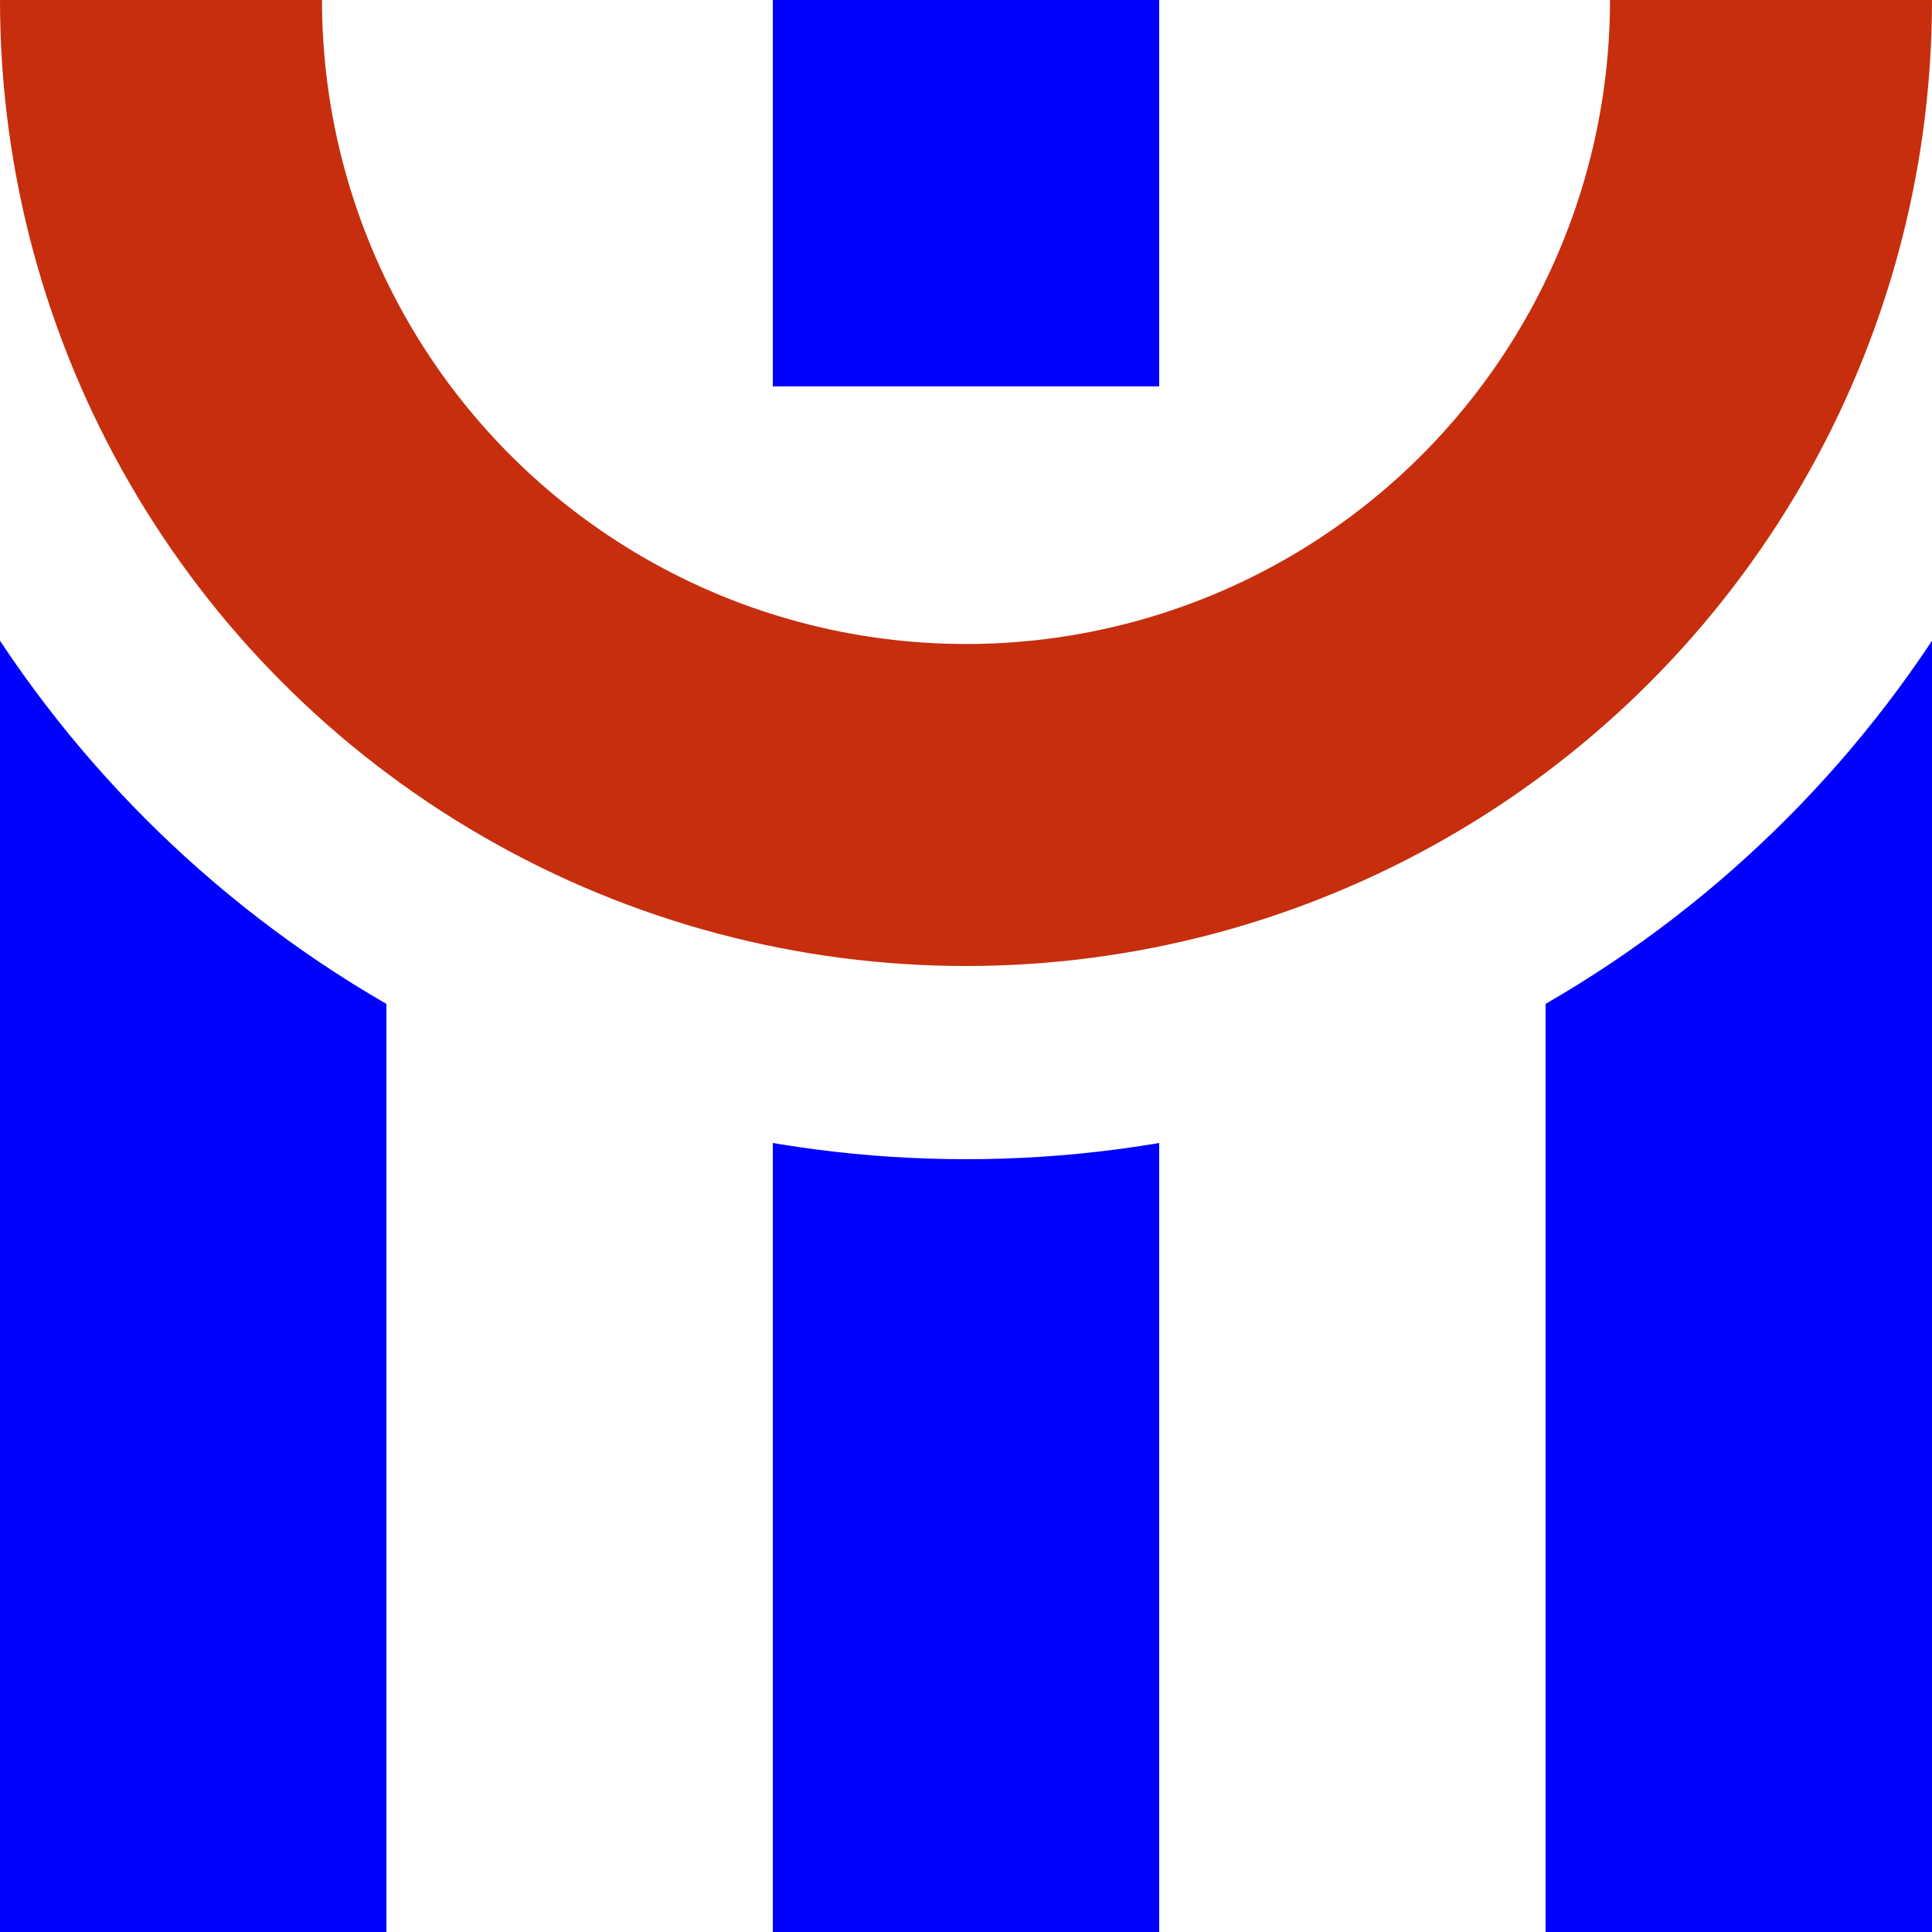
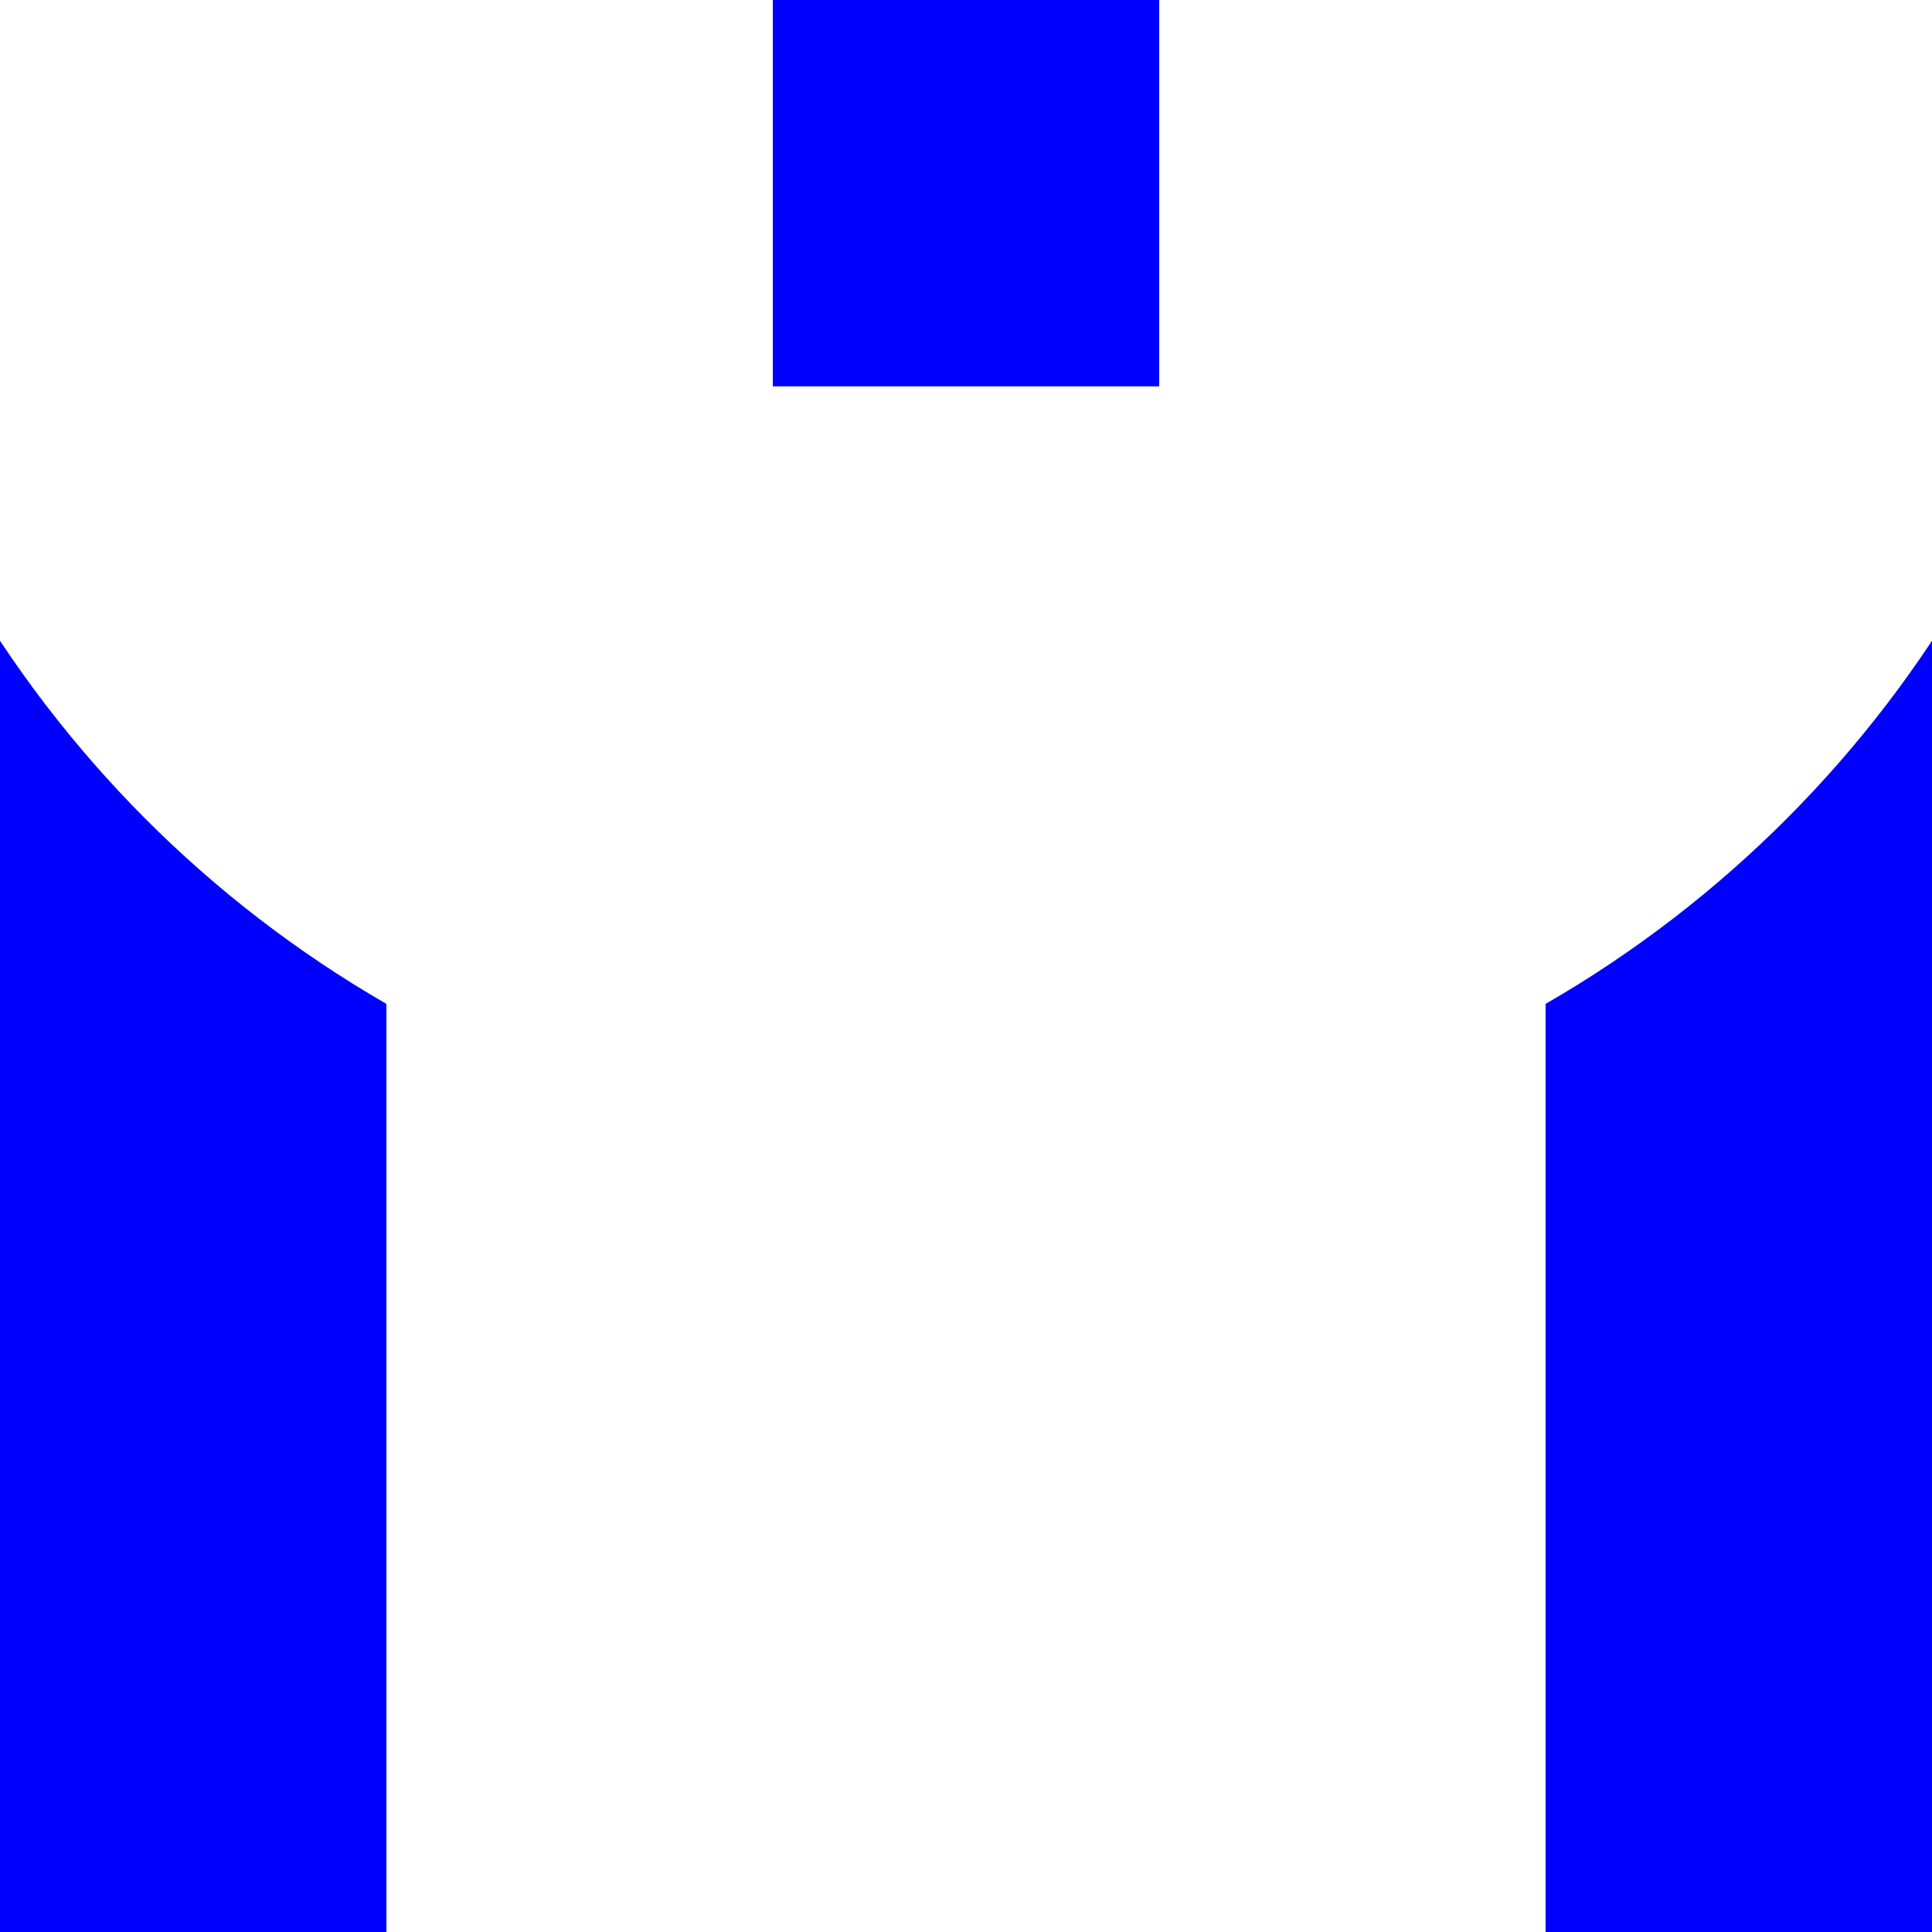
<svg xmlns="http://www.w3.org/2000/svg" version="1.1" height="240" width="240">
  <rect height="240" width="240" fill="white" />
-   <rect height="240" width="48" x="96" y="0" fill="blue" />
  <rect height="240" width="48" x="0" y="0" fill="blue" />
  <rect height="240" width="48" x="192" y="0" fill="blue" />
  <circle r="144" cx="120" cy="0" fill="white" />
-   <circle r="120" cx="120" cy="0" fill="#C62E0E" />
  <circle r="80" cx="120" cy="0" fill="white" />
  <rect height="48" width="48" x="96" y="0" fill="blue" />
</svg>